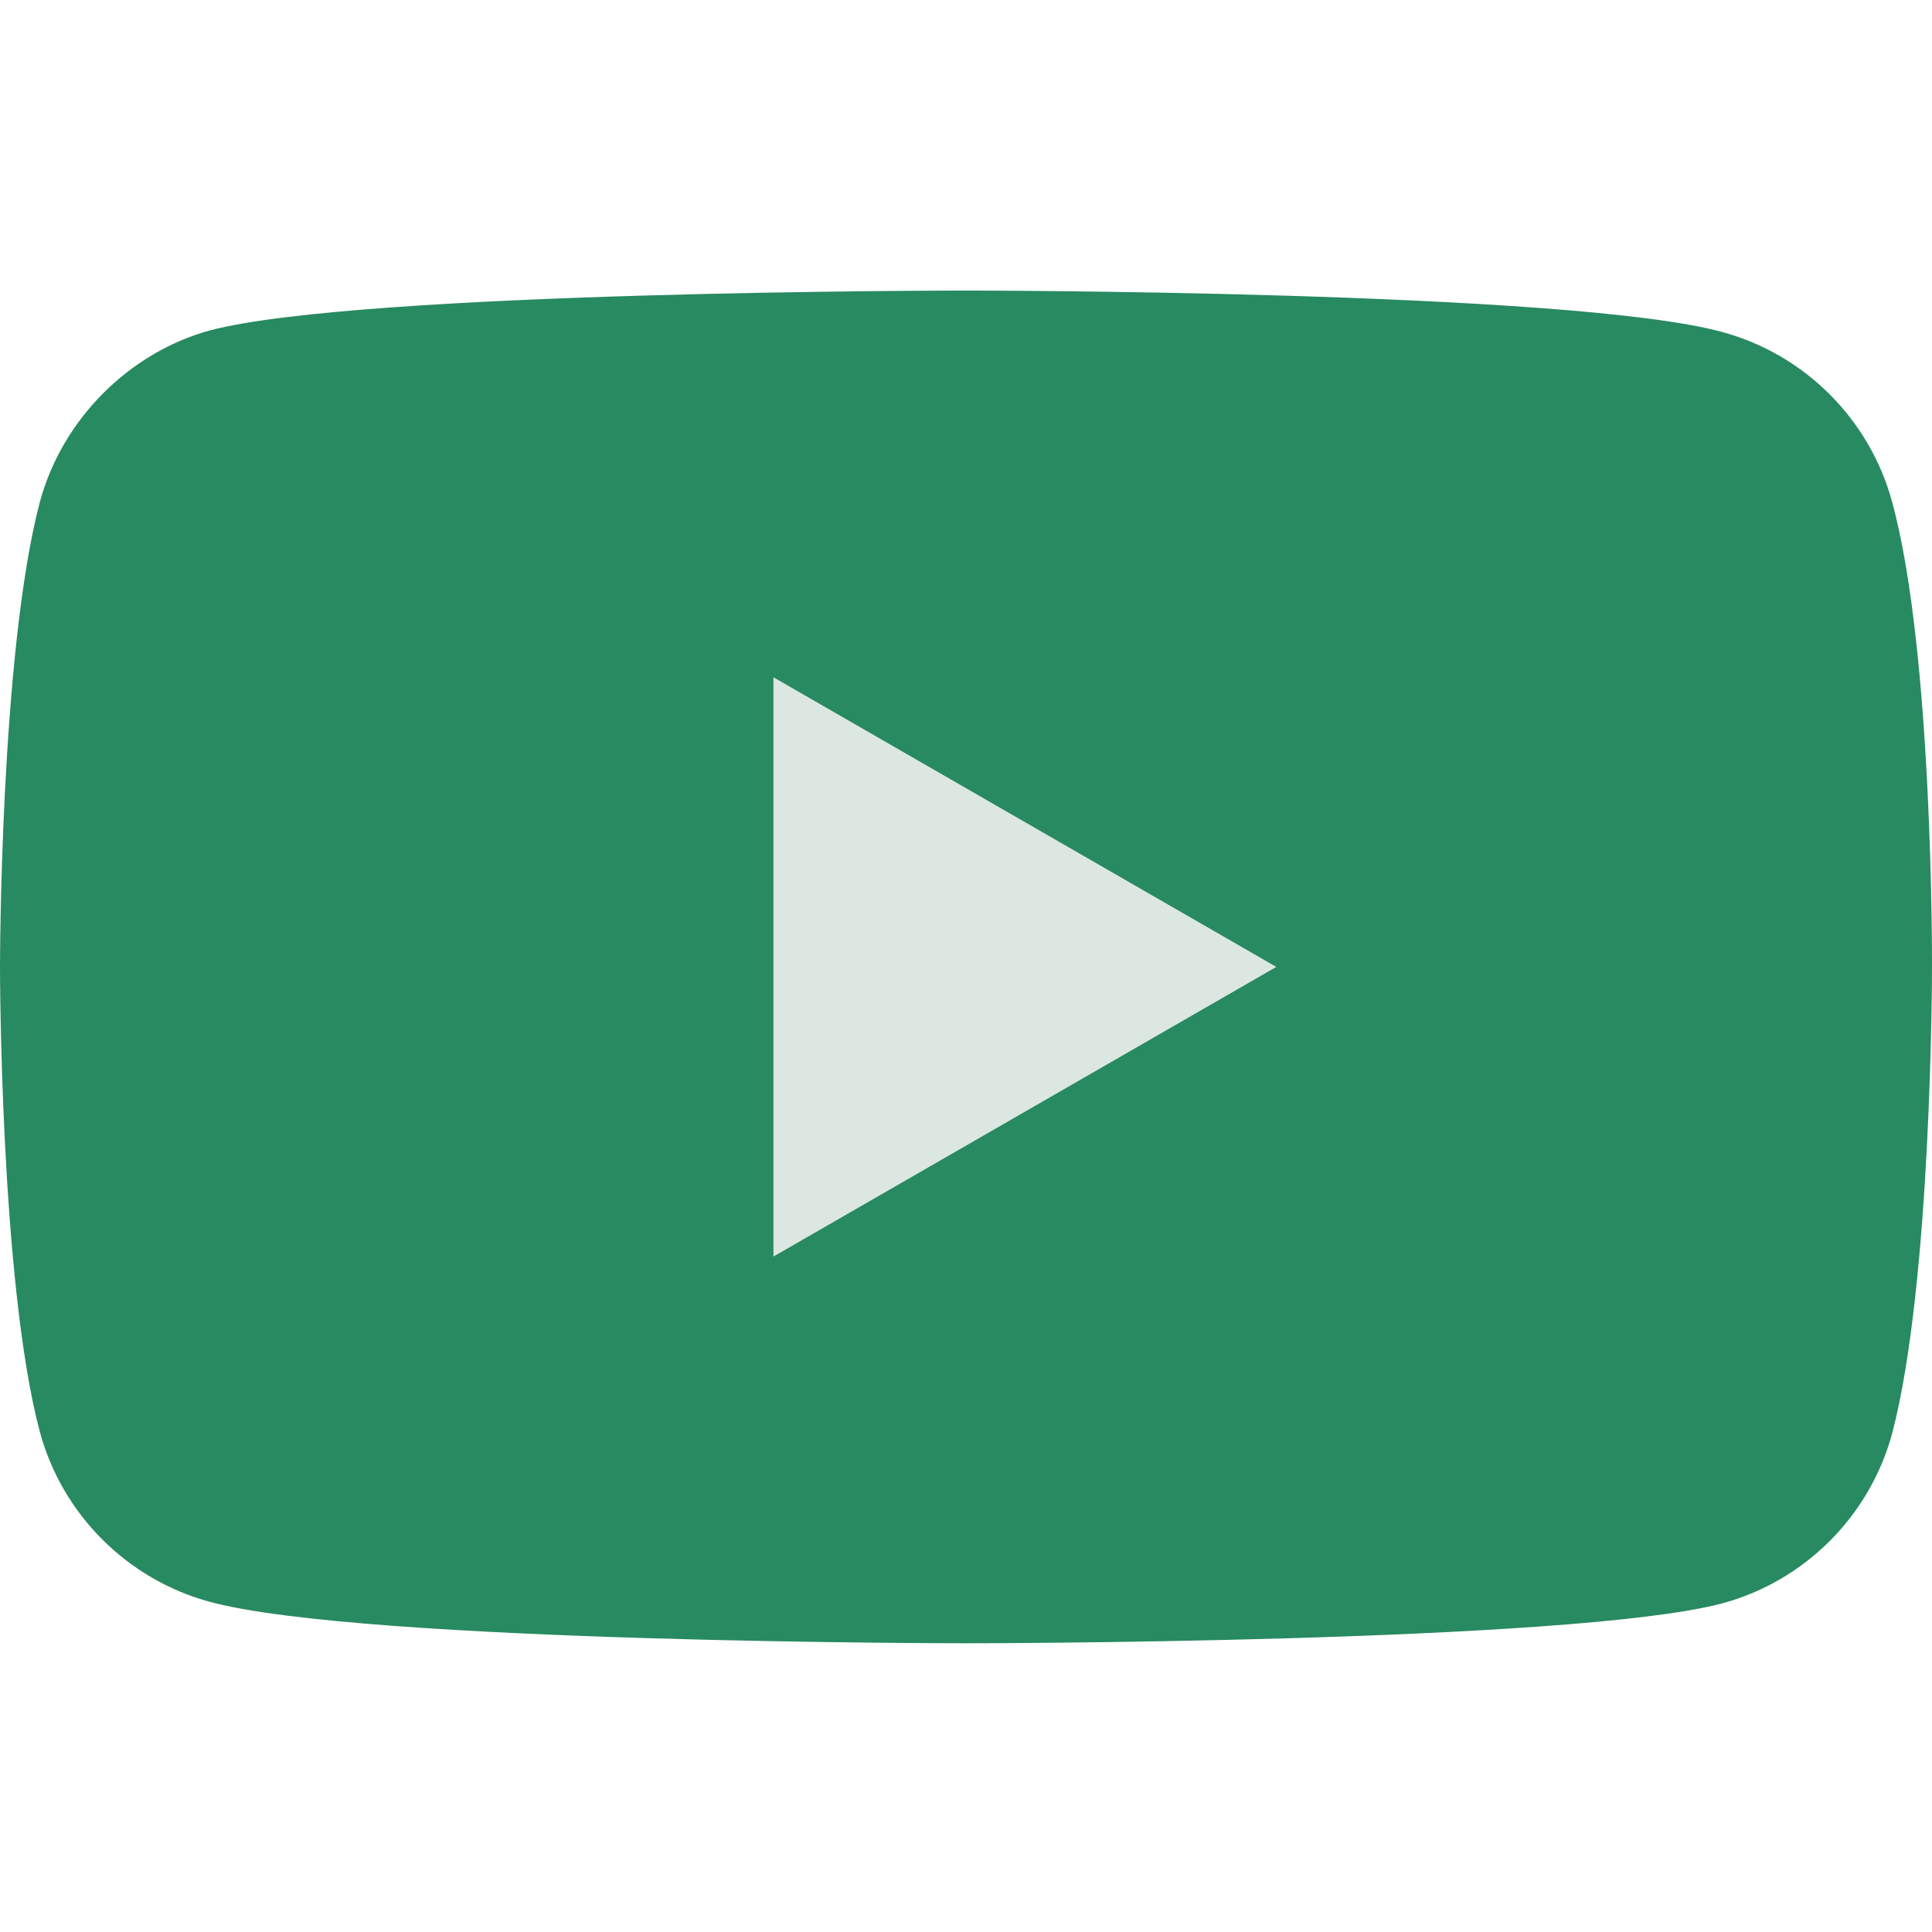
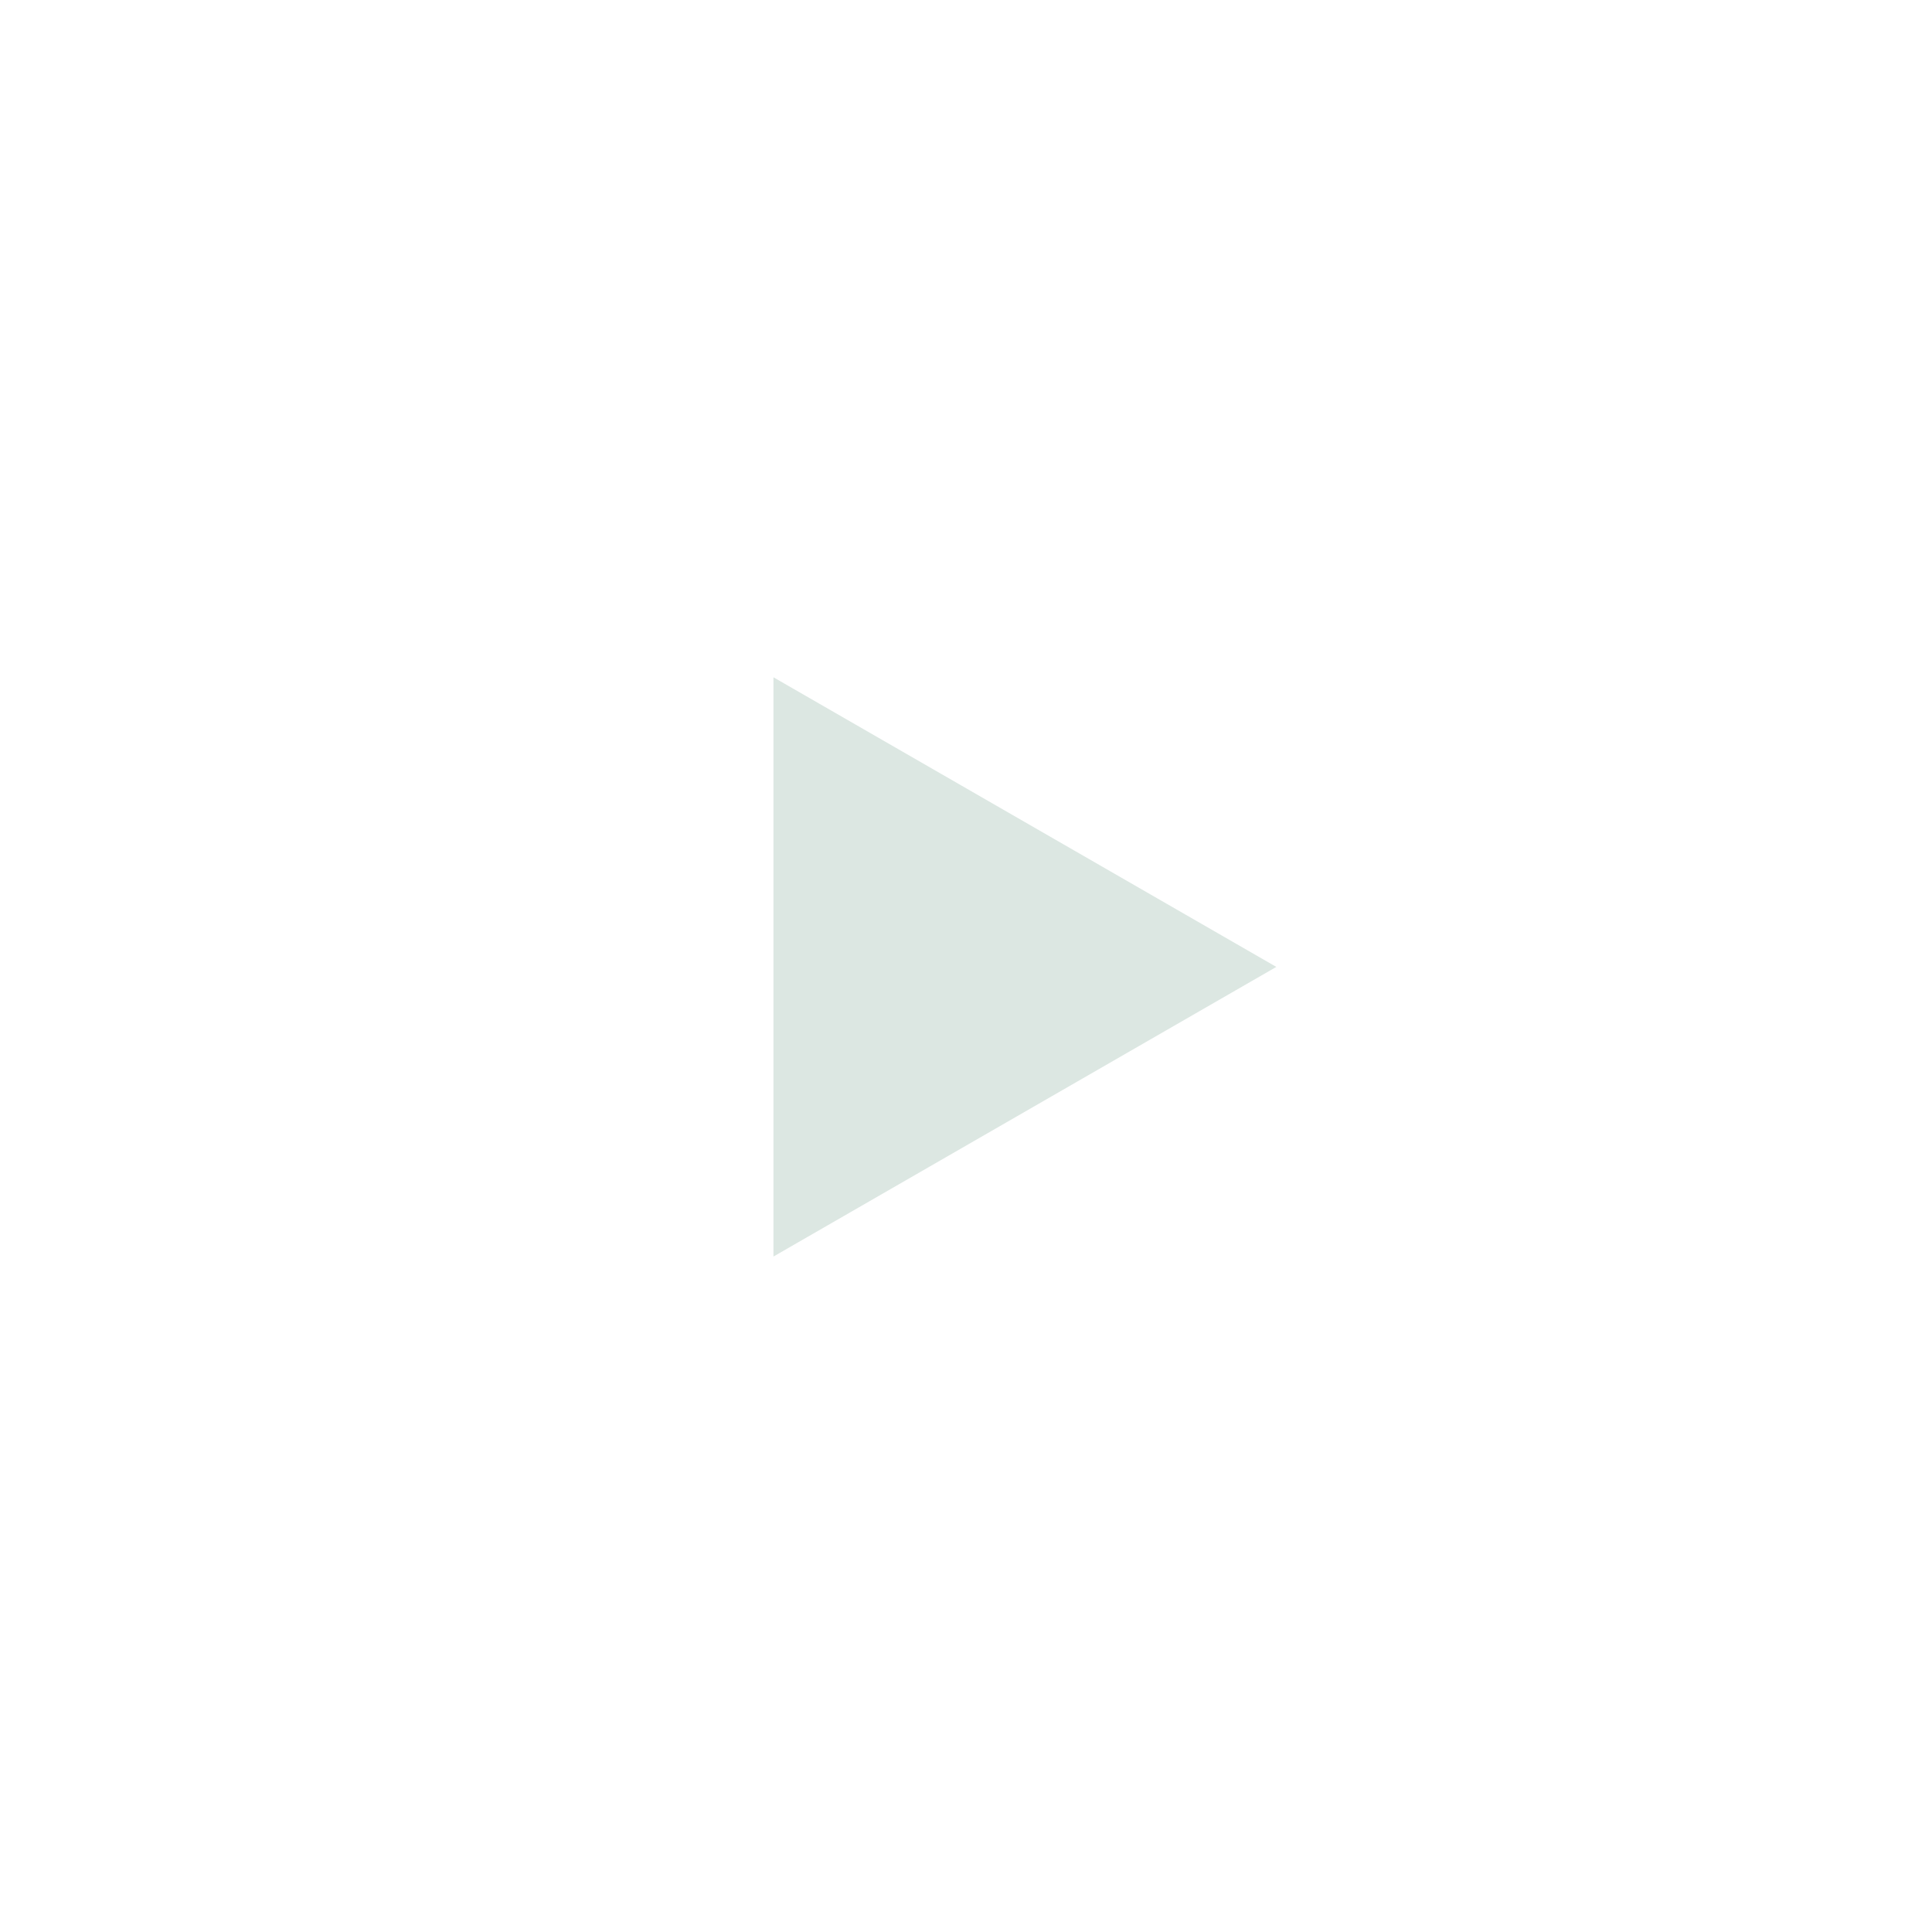
<svg xmlns="http://www.w3.org/2000/svg" width="512" height="512" viewBox="0 0 512 512" fill="none">
-   <path d="M501.451 133.094C495.549 111.16 478.256 93.871 456.326 87.965C416.26 77 255.995 77 255.995 77C255.995 77 95.734 77 55.668 87.547C34.16 93.449 16.445 111.164 10.543 133.094C0 173.156 0 256.241 0 256.241C0 256.241 0 339.745 10.543 379.389C16.449 401.319 33.738 418.612 55.672 424.518C96.156 435.483 255.999 435.483 255.999 435.483C255.999 435.483 416.26 435.483 456.326 424.936C478.26 419.034 495.549 401.741 501.455 379.811C511.998 339.745 511.998 256.663 511.998 256.663C511.998 256.663 512.42 173.156 501.451 133.094Z" fill="#288A60" />
  <path d="M204.969 333L338.238 256.242L204.969 179.484V333Z" fill="#DCE7E2" />
</svg>